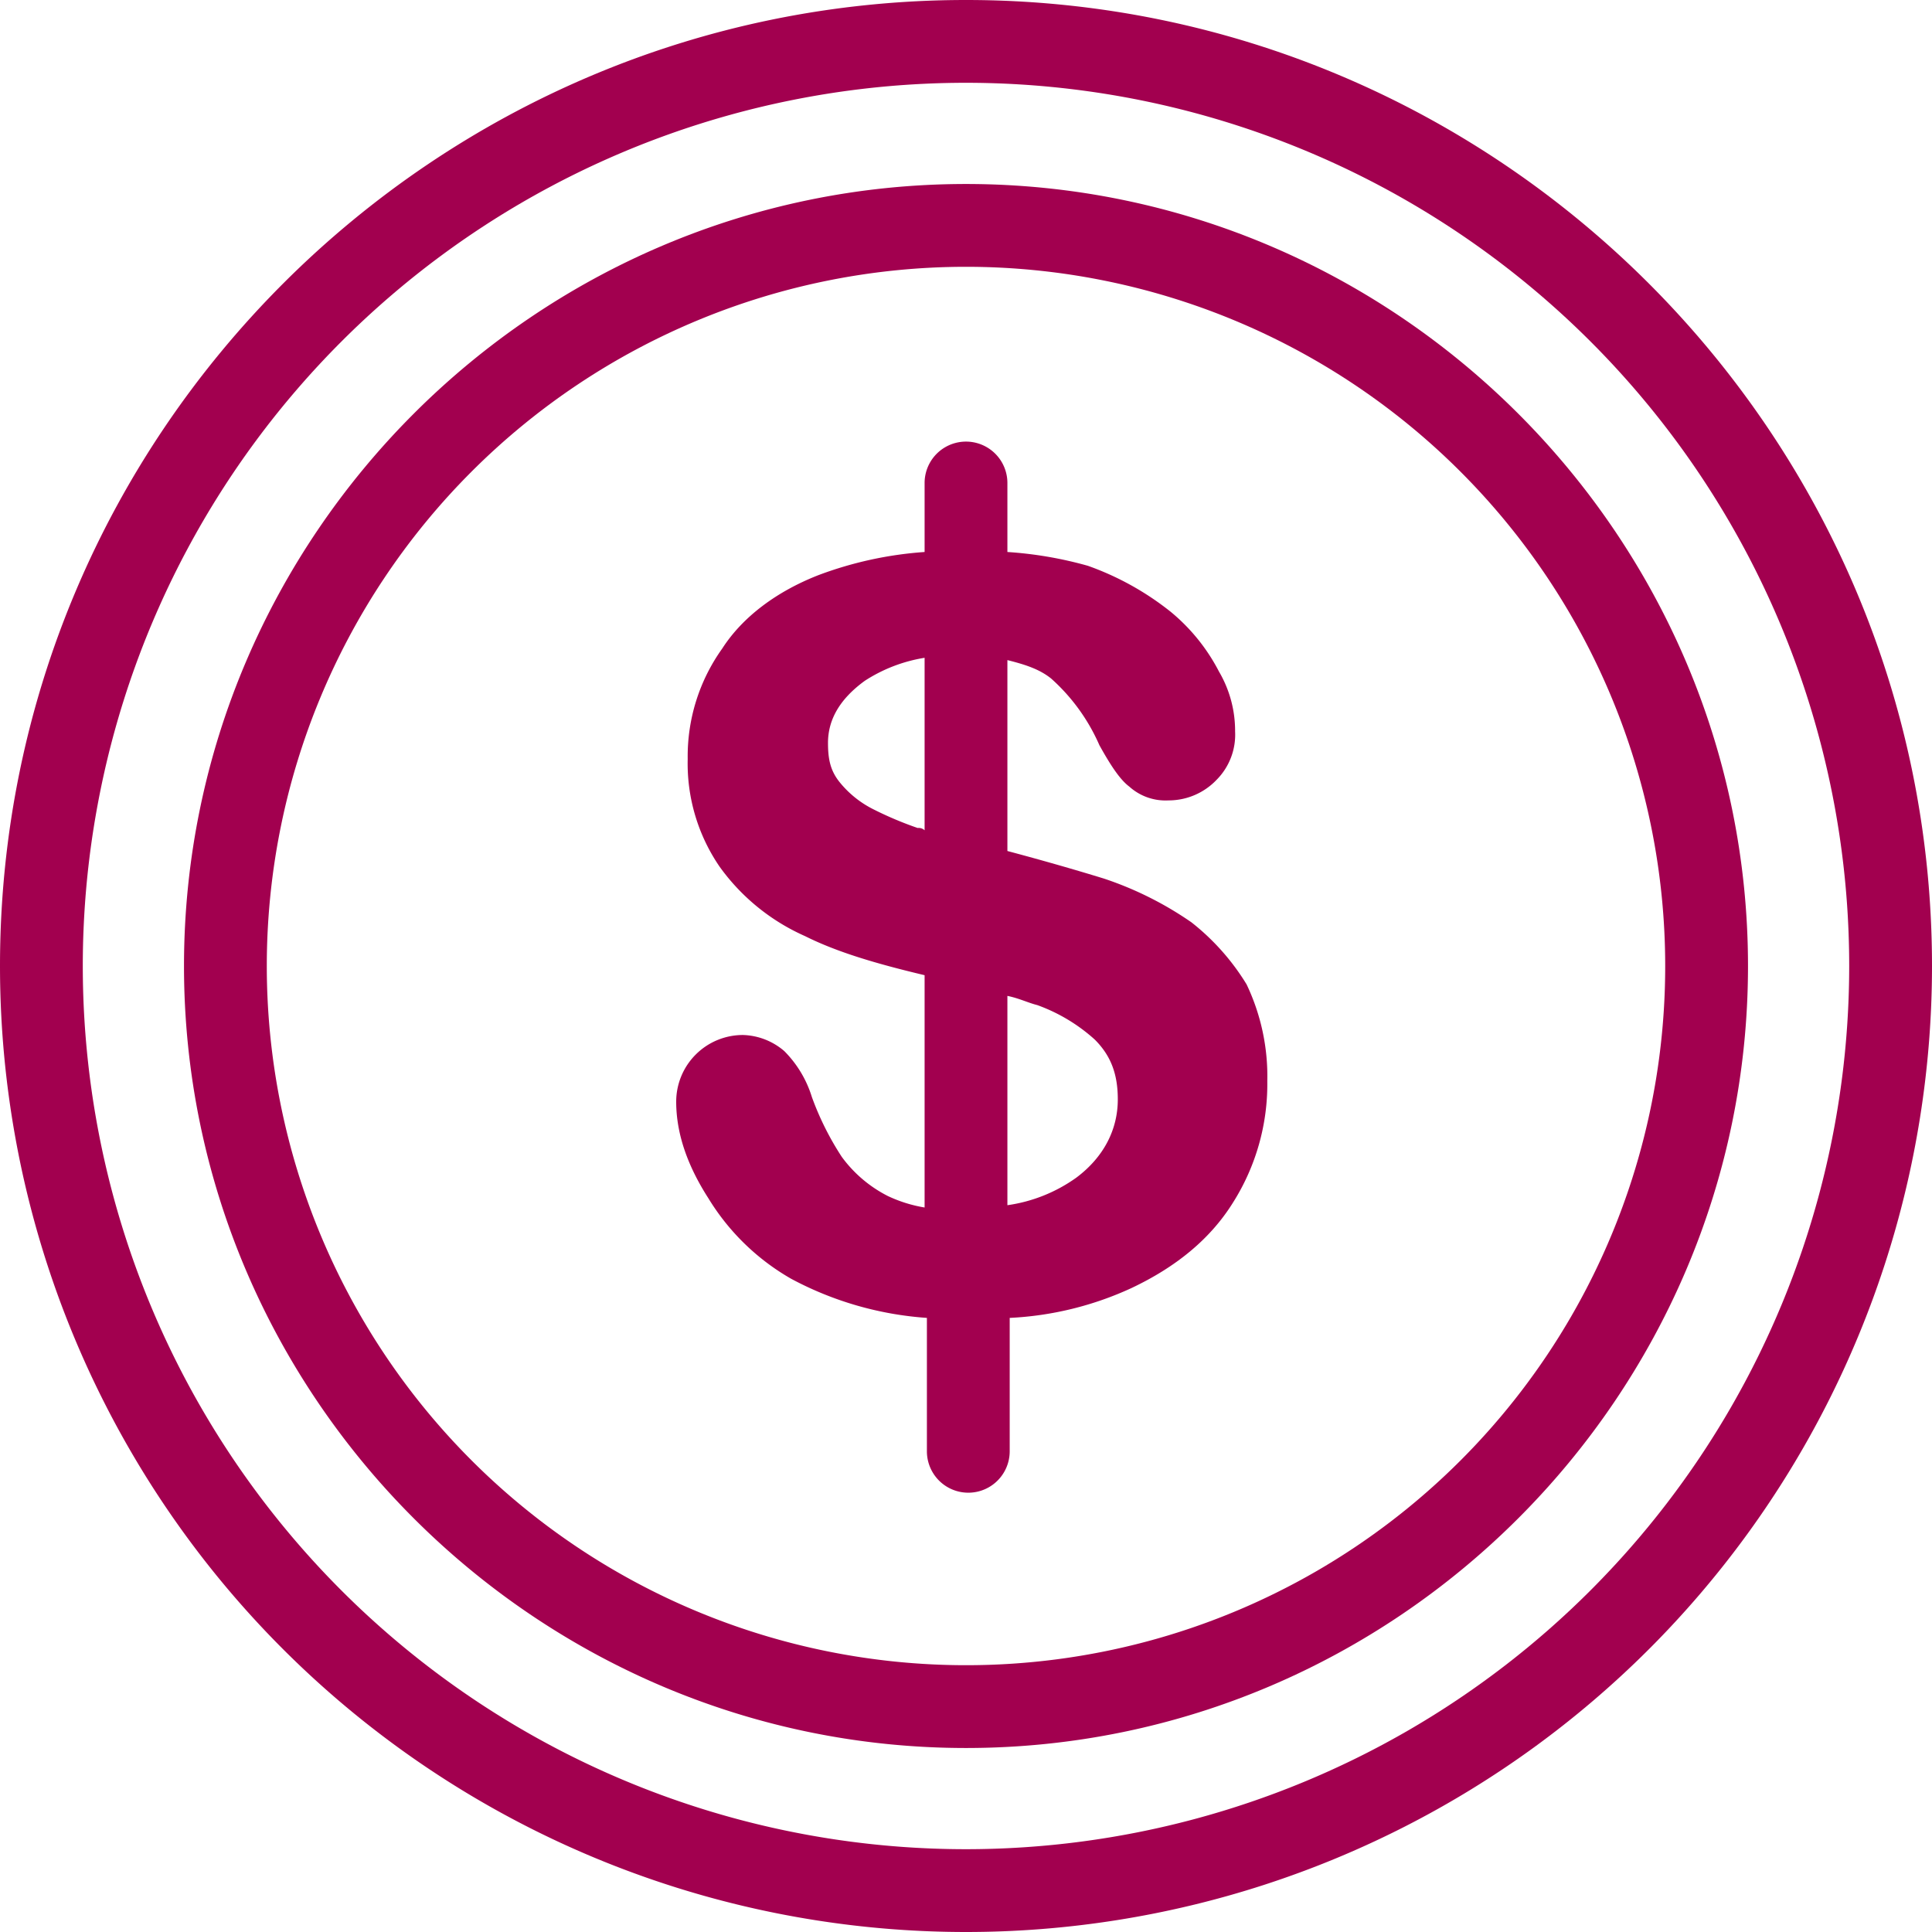
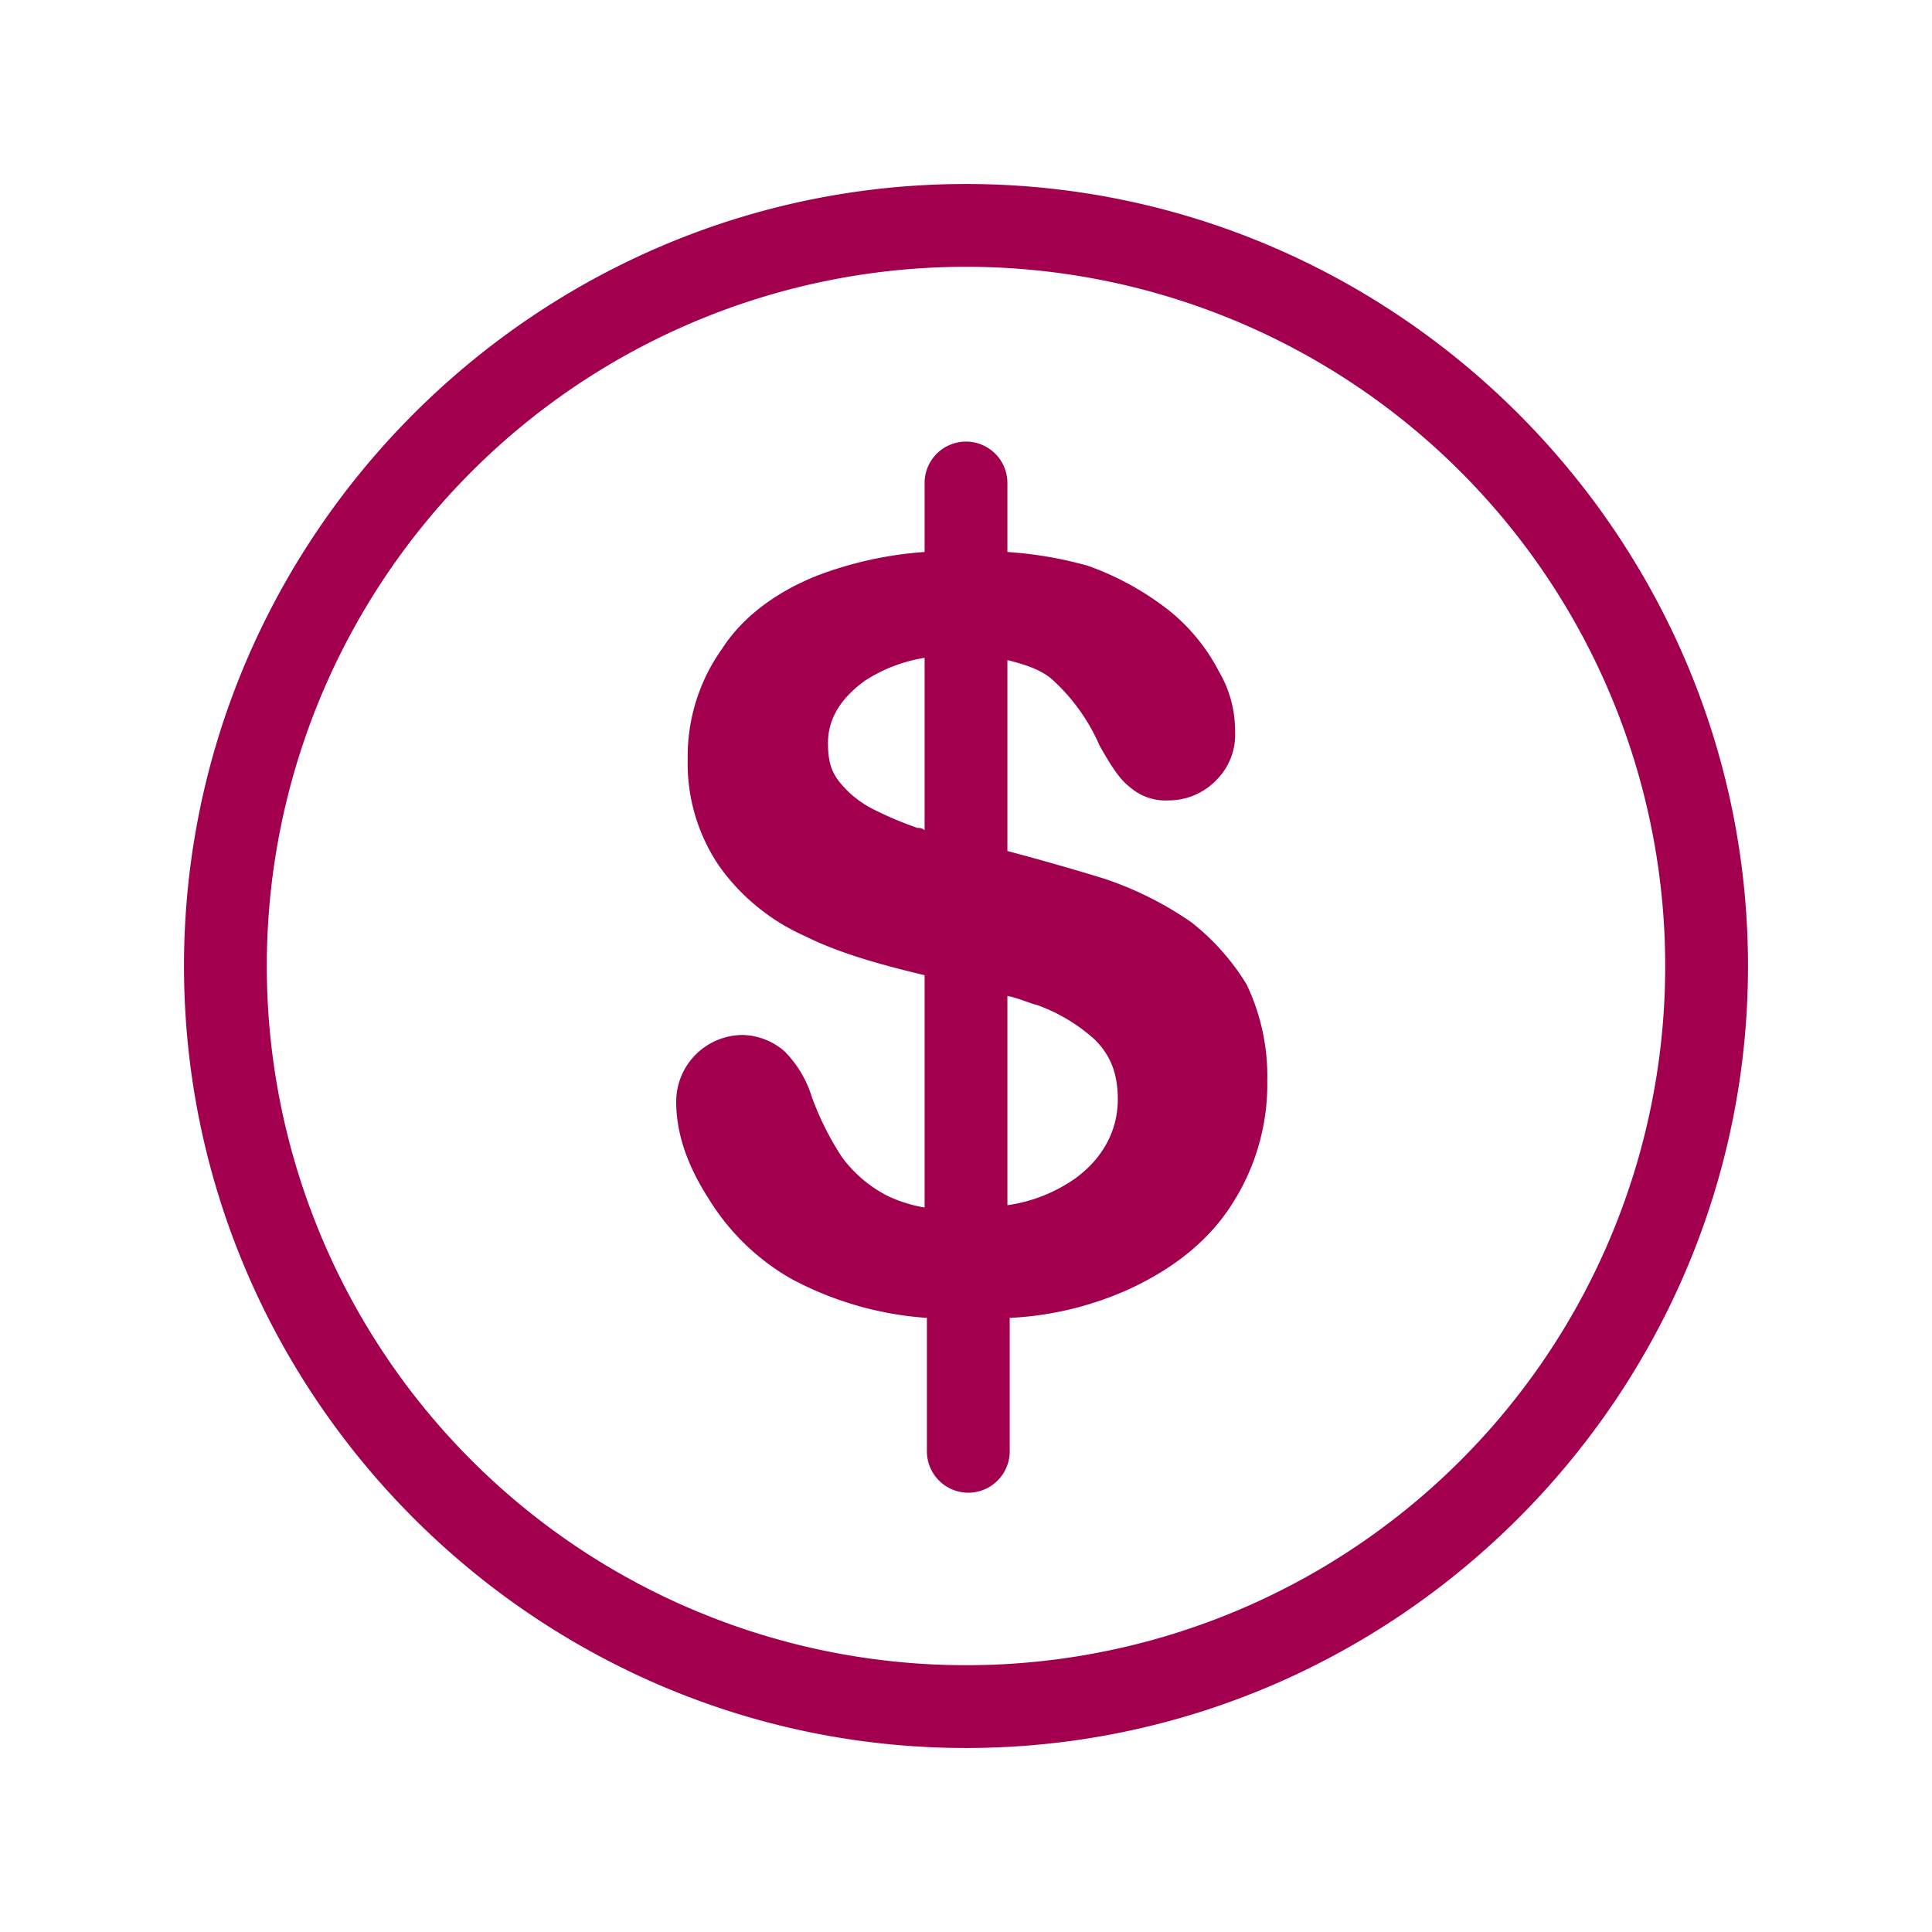
<svg xmlns="http://www.w3.org/2000/svg" id="dollar" width="336" height="336" viewBox="0 0 336 336">
  <g id="Group_10" data-name="Group 10">
    <g id="Group_9" data-name="Group 9">
      <path id="Path_7" data-name="Path 7" d="M216.8,171.2a40.594,40.594,0,0,0-9.6-10.8,59.86,59.86,0,0,0-15.2-7.6q-7.8-2.4-16.8-4.8V114.8c3.2.8,5.6,1.6,7.6,3.2a33.454,33.454,0,0,1,8.4,11.6c2,3.6,3.6,6,5.2,7.2a9.409,9.409,0,0,0,6.8,2.4,11.513,11.513,0,0,0,8.4-3.6,11.129,11.129,0,0,0,3.2-8.4,20.359,20.359,0,0,0-2.8-10.4,33.212,33.212,0,0,0-8.4-10.4,49.811,49.811,0,0,0-14.4-8,67.826,67.826,0,0,0-14-2.4V84a7.2,7.2,0,0,0-14.4,0V96a65.265,65.265,0,0,0-18.4,4c-7.2,2.8-13.2,7.2-16.8,12.8a32.2,32.2,0,0,0-6,19.2,31.723,31.723,0,0,0,5.6,18.8,36.474,36.474,0,0,0,14.8,12c5.6,2.8,12.4,4.8,20.8,6.8V210a24.148,24.148,0,0,1-6.4-2,22.582,22.582,0,0,1-8-6.8,50.387,50.387,0,0,1-5.2-10.4,19.4,19.4,0,0,0-4.8-8,11.5,11.5,0,0,0-7.2-2.8,11.6,11.6,0,0,0-11.6,11.6c0,5.6,2,11.2,5.6,16.8a40.254,40.254,0,0,0,14.4,14,58.471,58.471,0,0,0,23.6,6.8v23.2a7.2,7.2,0,0,0,14.4,0V229.2a56.978,56.978,0,0,0,21.2-5.2c7.6-3.6,13.6-8.4,17.6-14.8a38.562,38.562,0,0,0,6-21.2A37.116,37.116,0,0,0,216.8,171.2Zm-56-26.8a1.469,1.469,0,0,0-1.2-.4,61.544,61.544,0,0,1-7.6-3.2,17.71,17.71,0,0,1-6-4.8c-1.6-2-2-4-2-6.8,0-4,2-7.6,6.4-10.8a26.922,26.922,0,0,1,10.4-4v30Zm26.4,60.4a27.092,27.092,0,0,1-12,4.8V173.2c2,.4,3.6,1.2,5.2,1.6a30.209,30.209,0,0,1,10,6c2.8,2.8,4,6,4,10.4C194.4,196.4,192,201.2,187.2,204.8Z" fill="#a2004f" />
    </g>
  </g>
  <g id="Group_12" data-name="Group 12">
    <g id="Group_11" data-name="Group 11">
-       <path id="Path_8" data-name="Path 8" d="M168,0C75.6,0,0,75.2,0,168a168,168,0,0,0,336,0C336,75.2,260.4,0,168,0Zm0,321.6A153.6,153.6,0,1,1,321.6,168,153.64,153.64,0,0,1,168,321.6Z" fill="#a2004f" />
-     </g>
+       </g>
  </g>
  <g id="Group_14" data-name="Group 14">
    <g id="Group_13" data-name="Group 13">
      <path id="Path_9" data-name="Path 9" d="M168,32C93.2,32,32,93.2,32,168S93.2,304,168,304s136-61.2,136-136S242.8,32,168,32Zm0,257.6A121.6,121.6,0,1,1,289.6,168,121.546,121.546,0,0,1,168,289.6Z" fill="#a2004f" />
    </g>
  </g>
</svg>